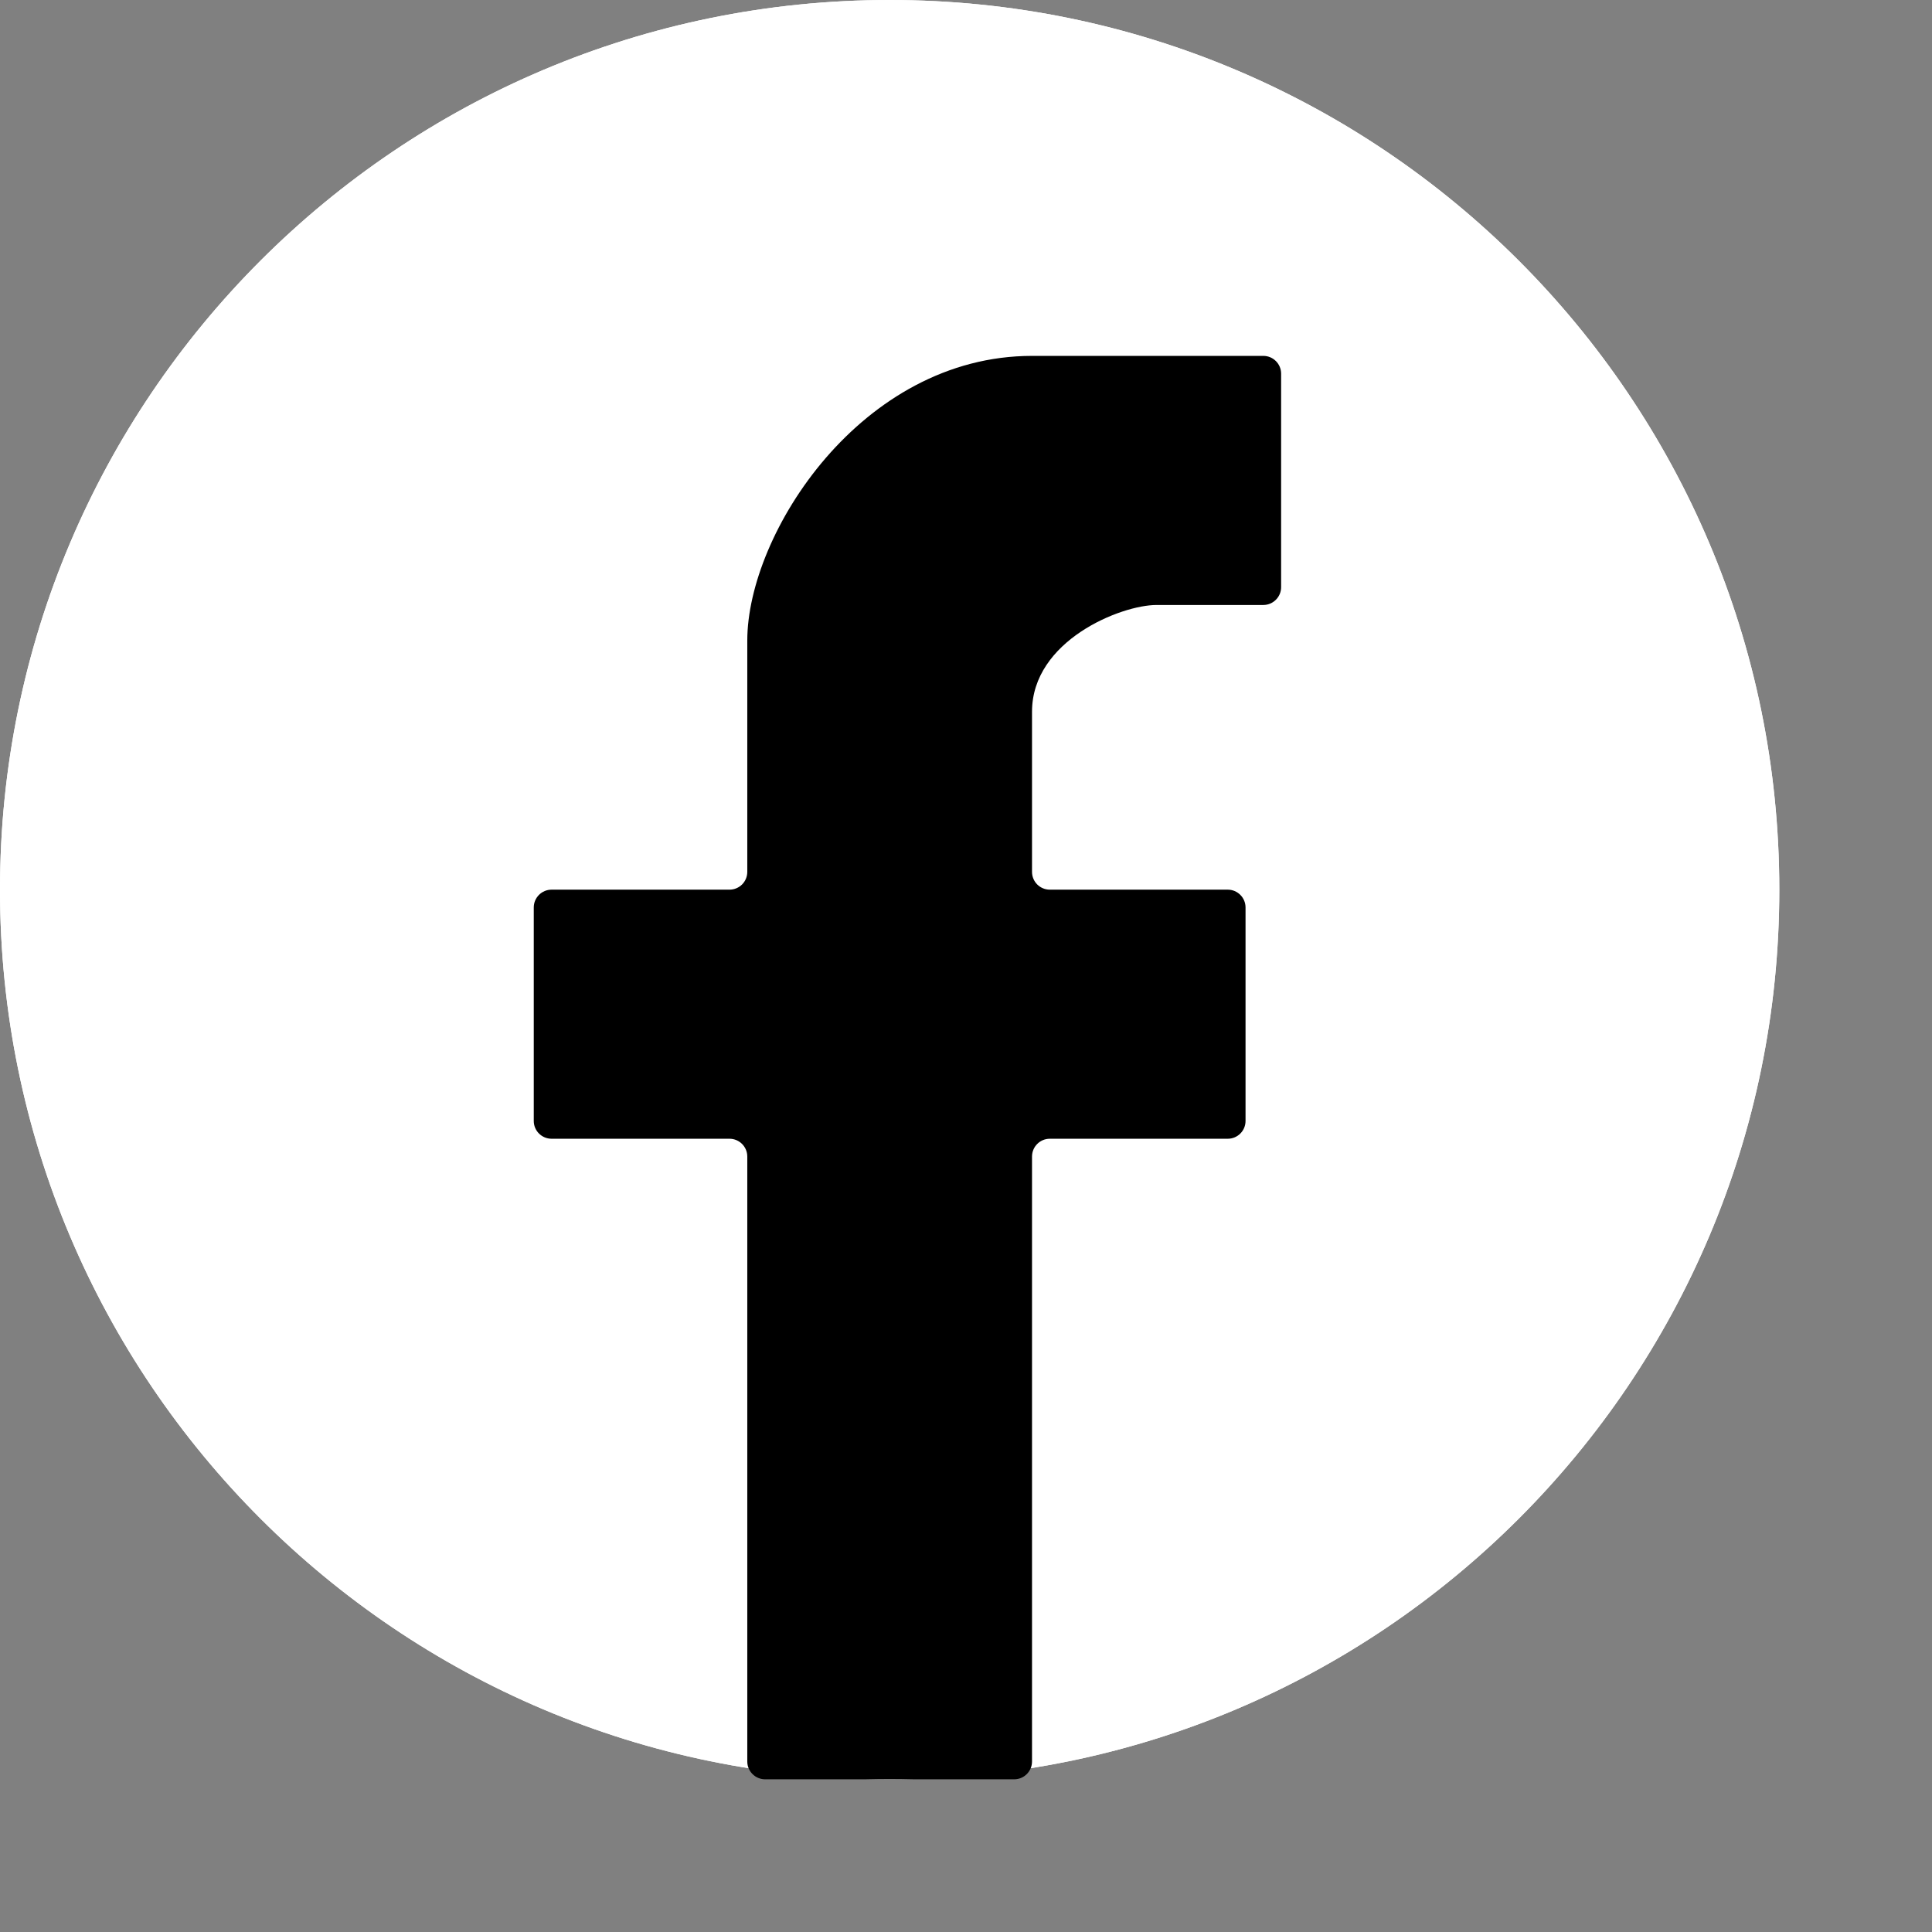
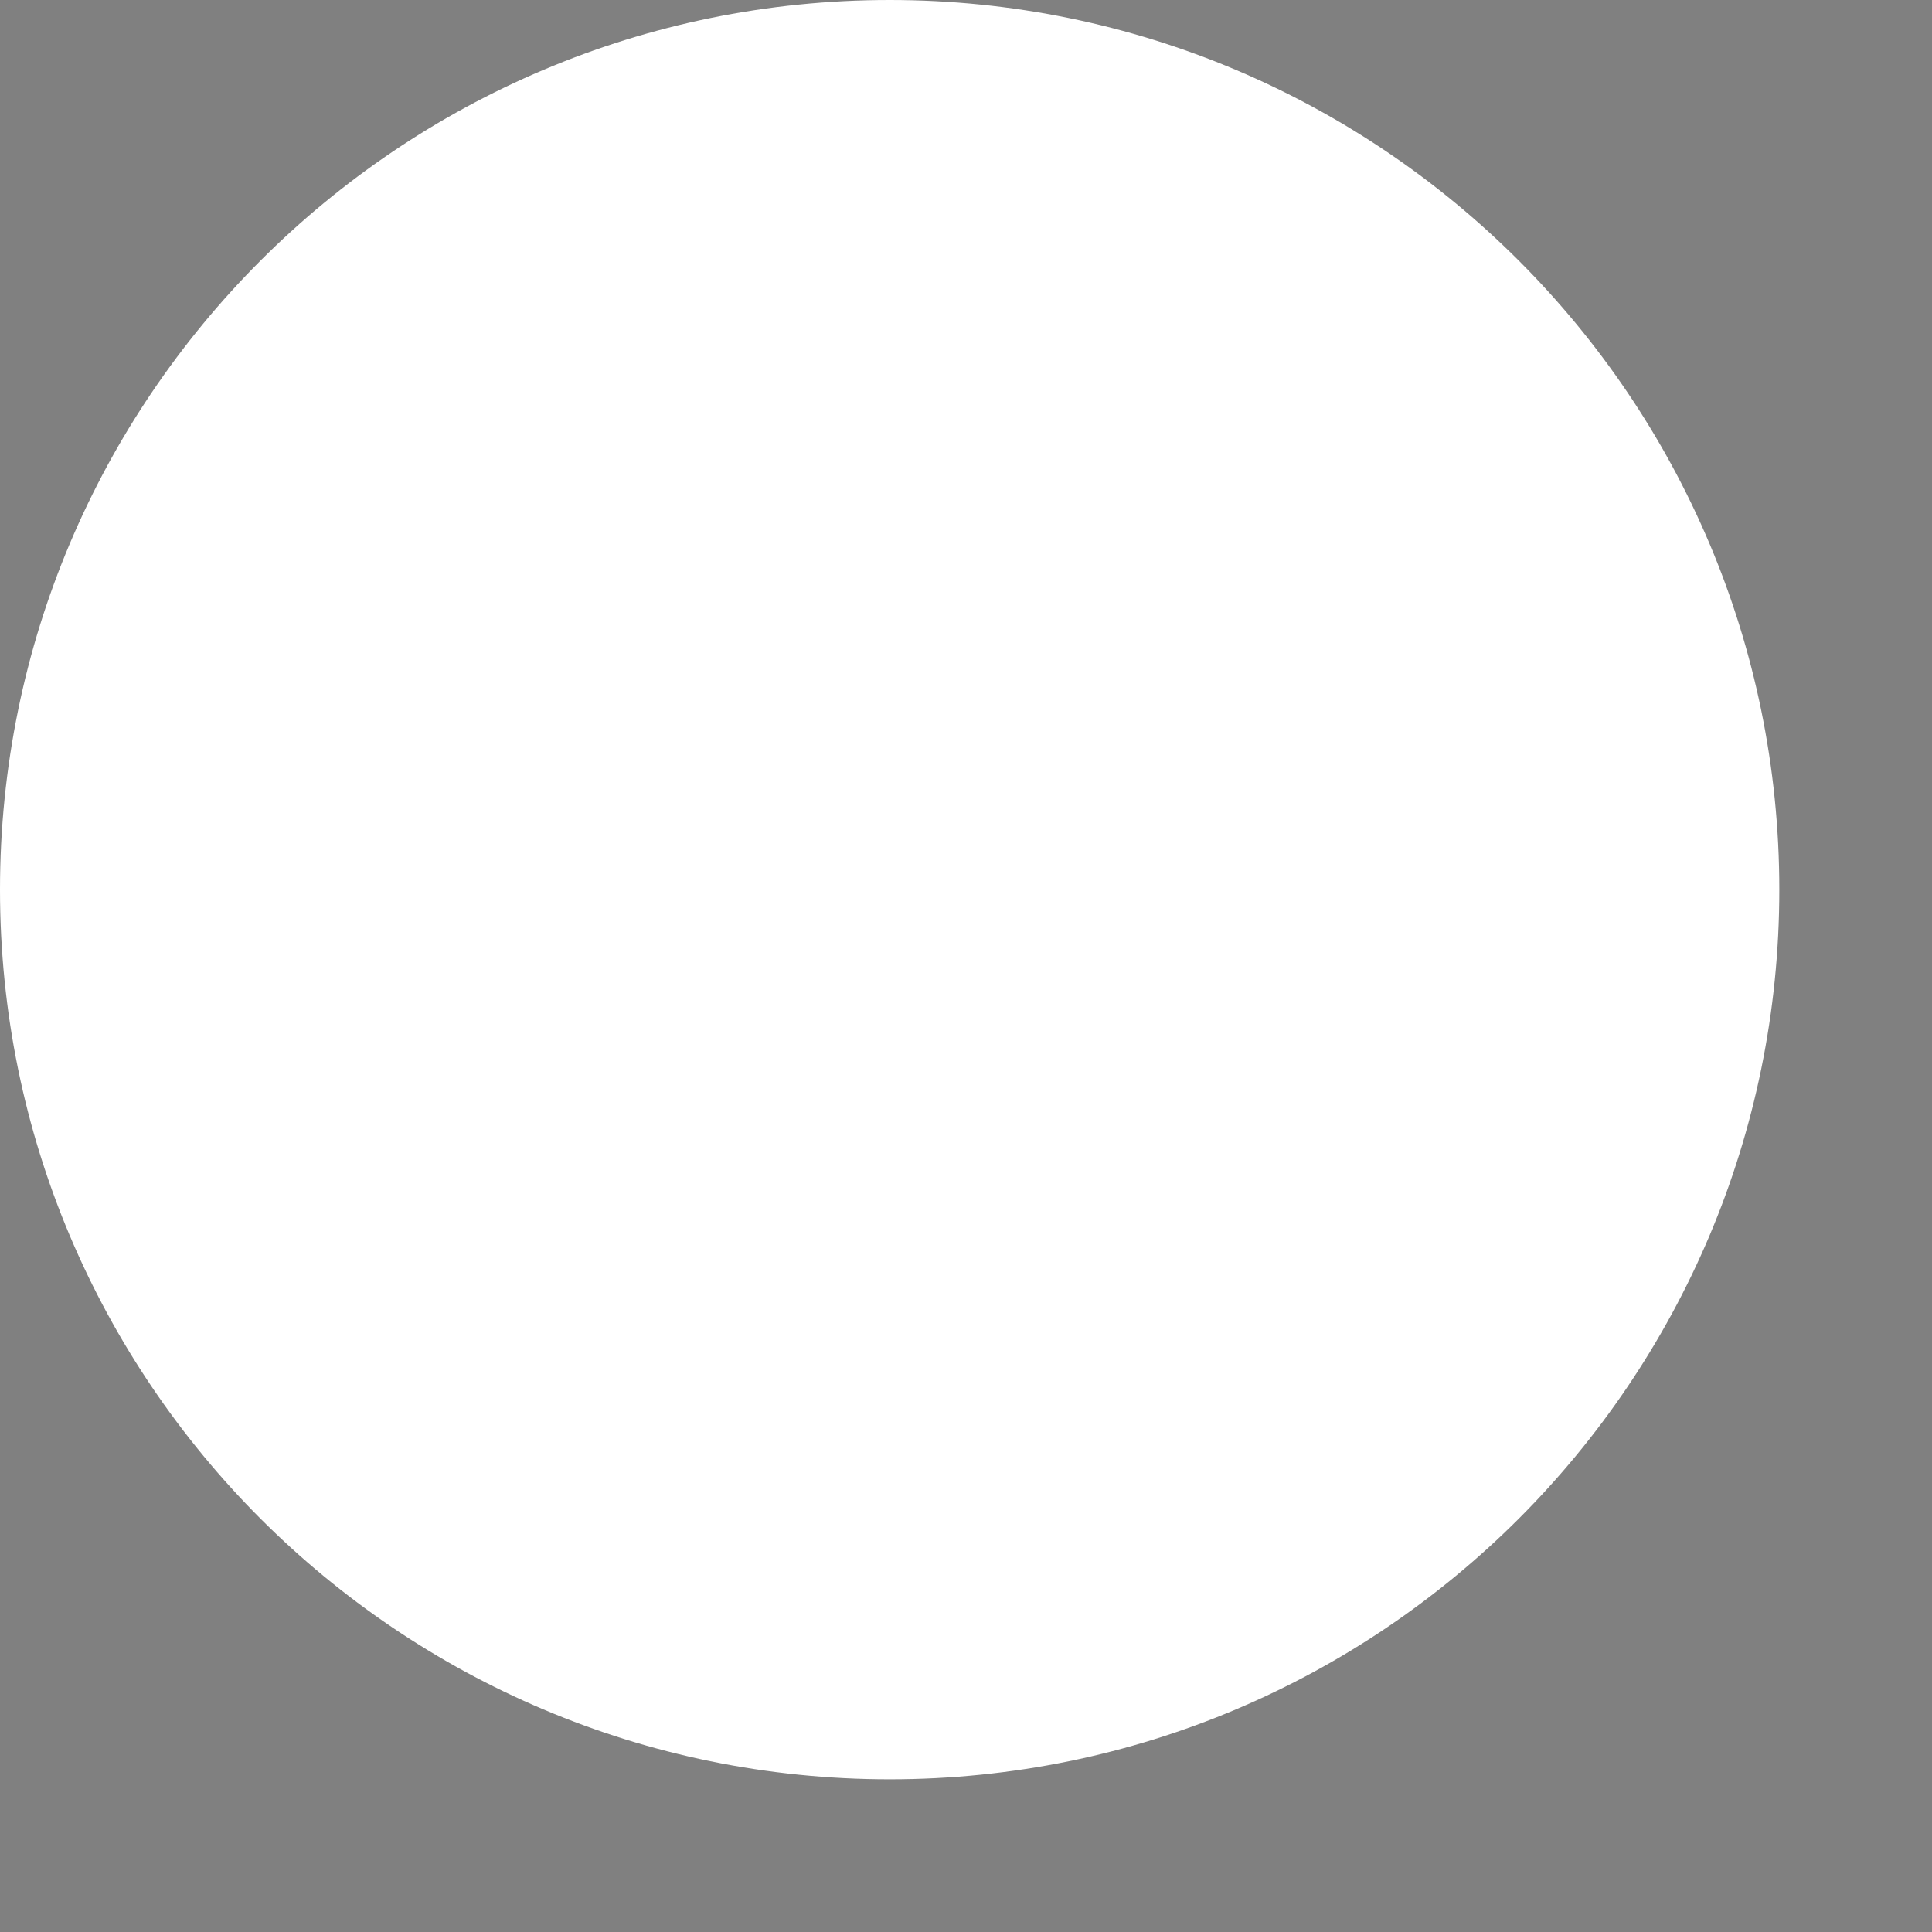
<svg xmlns="http://www.w3.org/2000/svg" width="29" height="29" viewBox="0 0 29 29" fill="none">
  <rect x="0" y="0" width="29" height="29" fill="#808080" stroke="none" />
  <g clip-path="url(#clip0_9_1557)">
-     <path d="M26.708 13.354C26.708 20.729 20.729 26.708 13.354 26.708C5.979 26.708 0 20.729 0 13.354C0 5.979 5.979 0 13.354 0C20.729 0 26.708 5.979 26.708 13.354Z" fill="url(#paint0_linear_9_1557)" />
    <path d="M26.708 13.354C26.708 20.729 20.729 26.708 13.354 26.708C5.979 26.708 0 20.729 0 13.354C0 5.979 5.979 0 13.354 0C20.729 0 26.708 5.979 26.708 13.354Z" fill="url(#paint1_linear_9_1557)" />
-     <path d="M11.217 17.36V26.441C11.217 26.588 11.337 26.708 11.485 26.708H15.224C15.371 26.708 15.491 26.588 15.491 26.441V17.36C15.491 17.213 15.61 17.093 15.758 17.093H18.429C18.576 17.093 18.696 16.974 18.696 16.826V13.621C18.696 13.474 18.576 13.354 18.429 13.354H15.758C15.61 13.354 15.491 13.235 15.491 13.087V10.683C15.491 9.615 16.826 9.081 17.36 9.081H18.963C19.11 9.081 19.23 8.961 19.23 8.814V5.609C19.23 5.461 19.11 5.342 18.963 5.342H15.491C12.927 5.342 11.217 8.012 11.217 9.615V13.087C11.217 13.235 11.098 13.354 10.95 13.354H8.28C8.132 13.354 8.012 13.474 8.012 13.621V16.826C8.012 16.974 8.132 17.093 8.28 17.093H10.95C11.098 17.093 11.217 17.213 11.217 17.36Z" fill="black" />
  </g>
  <defs>
    <linearGradient id="paint0_linear_9_1557" x1="13.354" y1="0" x2="13.354" y2="26.708" gradientUnits="userSpaceOnUse">
      <stop stop-color="white" />
      <stop offset="1" stop-color="white" />
    </linearGradient>
    <linearGradient id="paint1_linear_9_1557" x1="13.354" y1="0" x2="13.354" y2="26.708" gradientUnits="userSpaceOnUse">
      <stop stop-color="white" />
      <stop offset="1" stop-color="white" />
    </linearGradient>
    <clipPath id="clip0_9_1557">
      <rect width="28.185" height="28.185" fill="white" />
    </clipPath>
  </defs>
</svg>